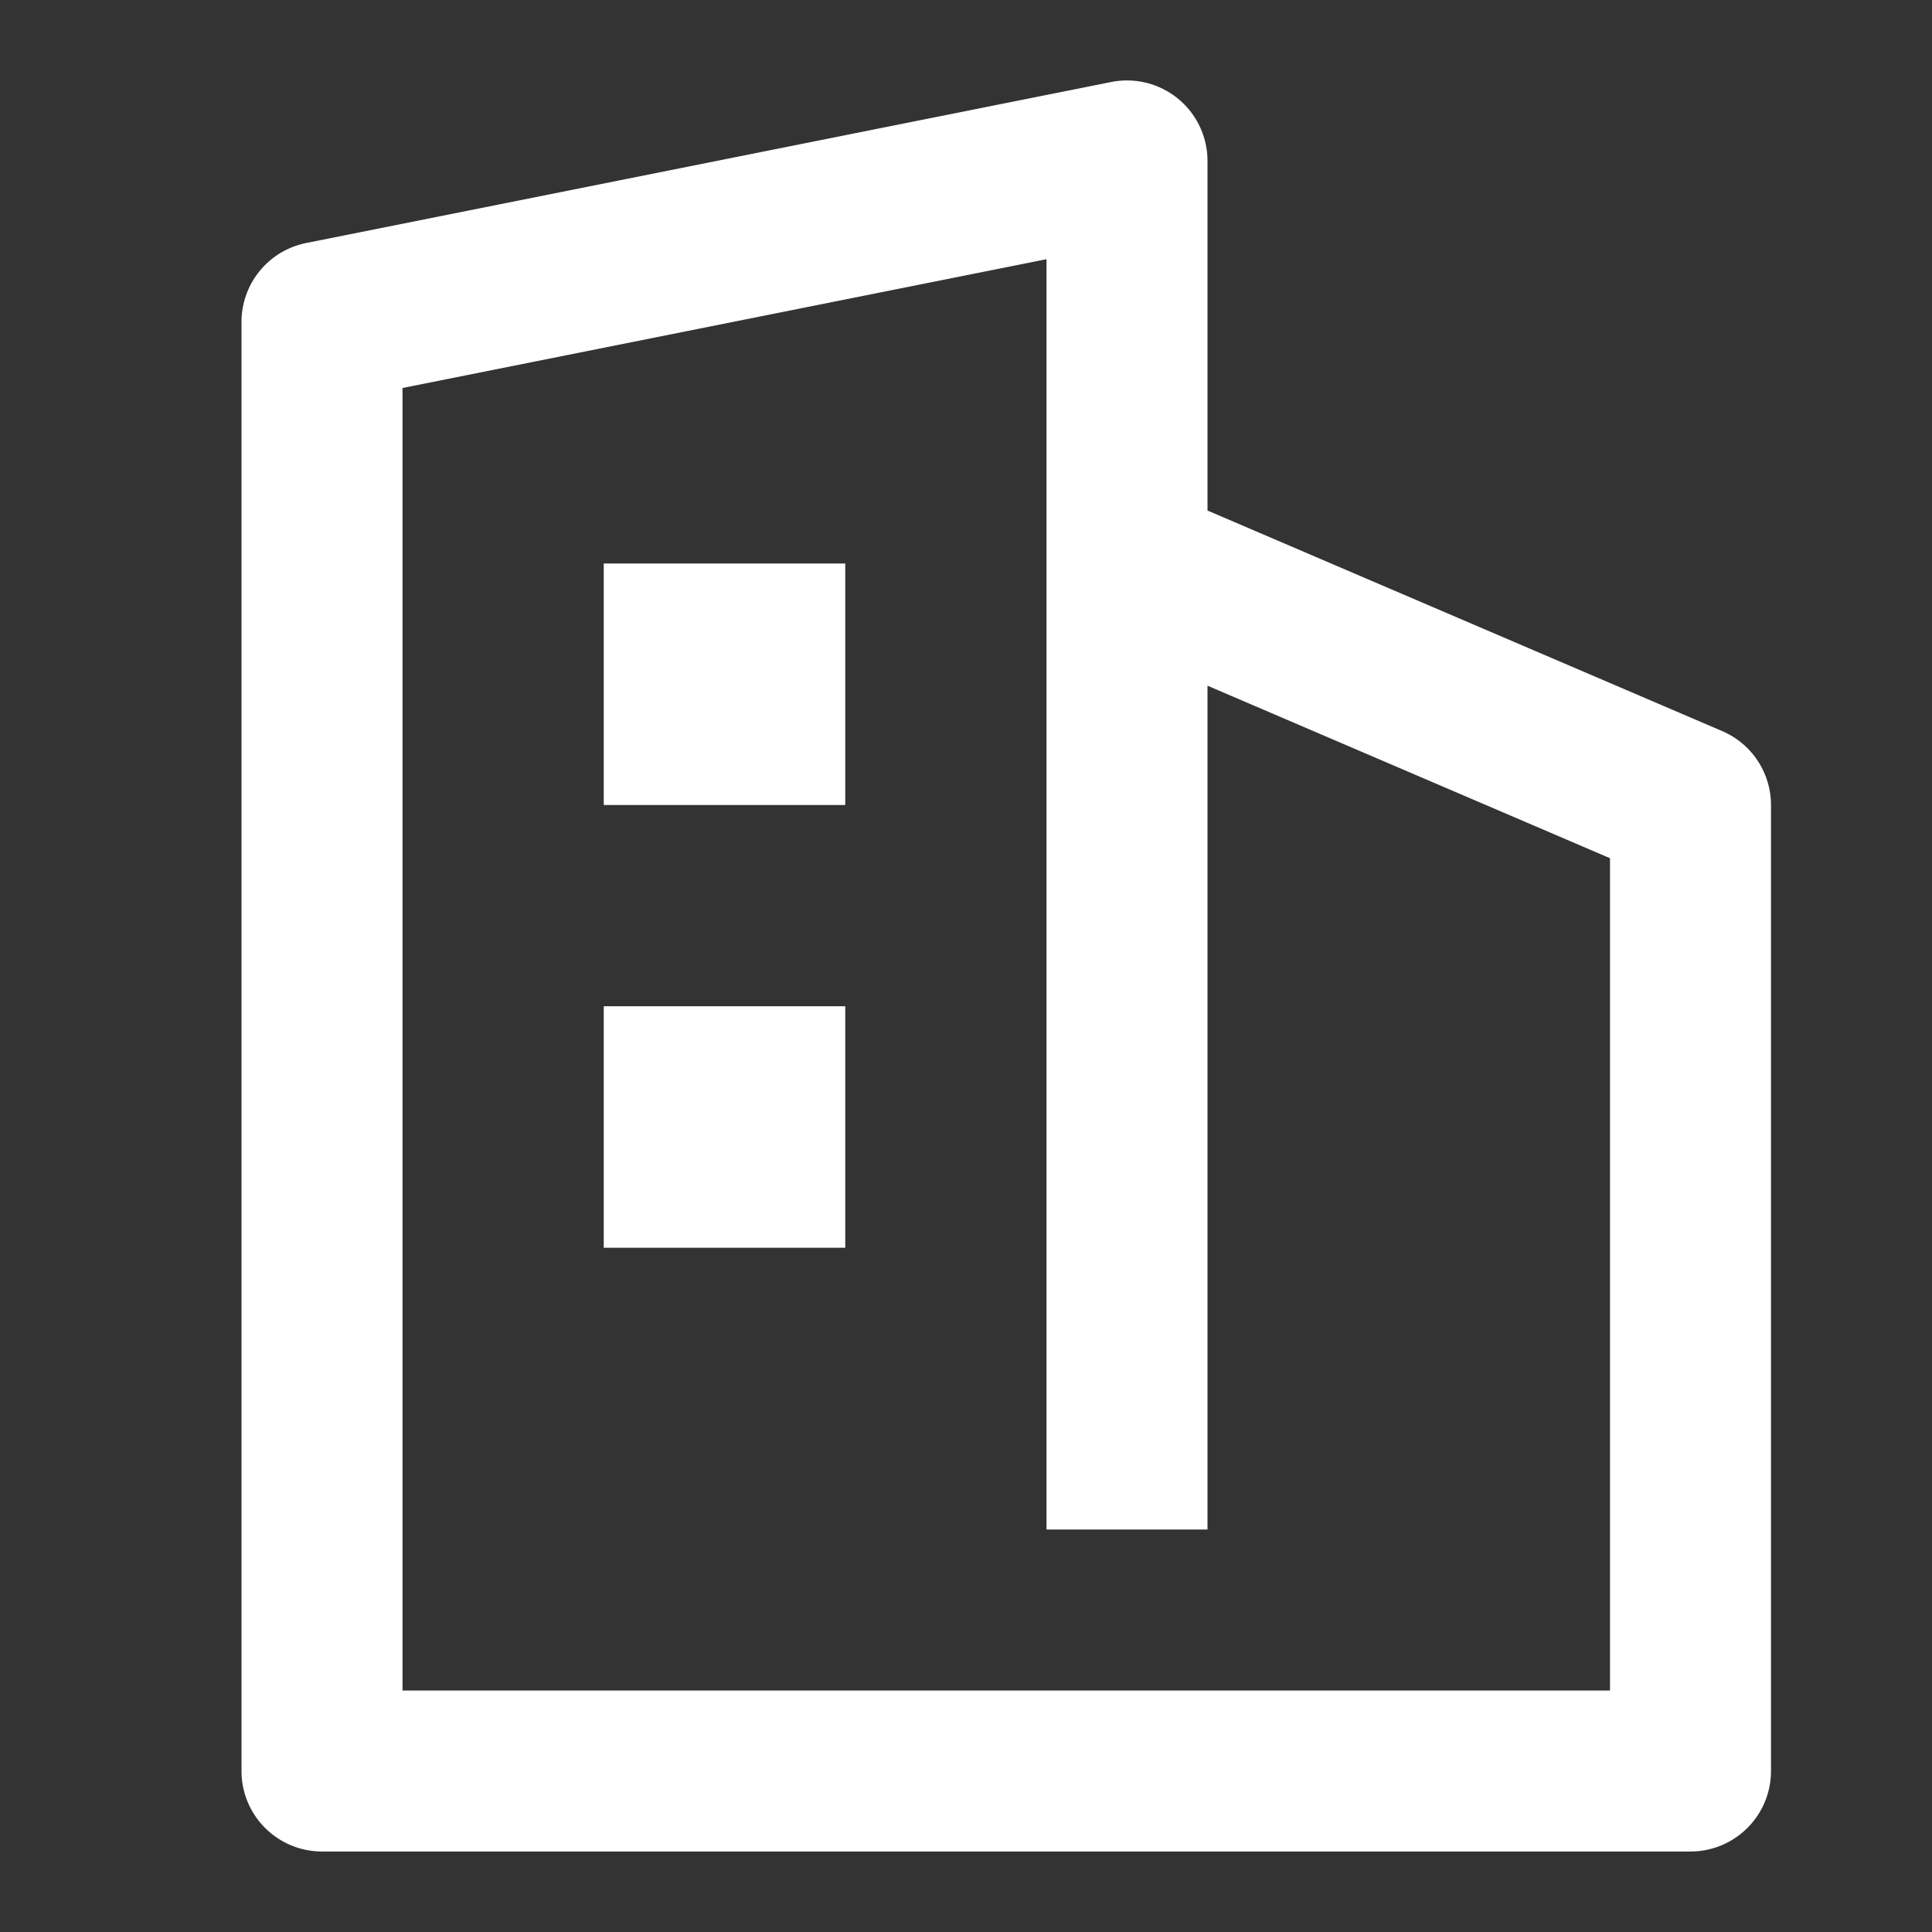
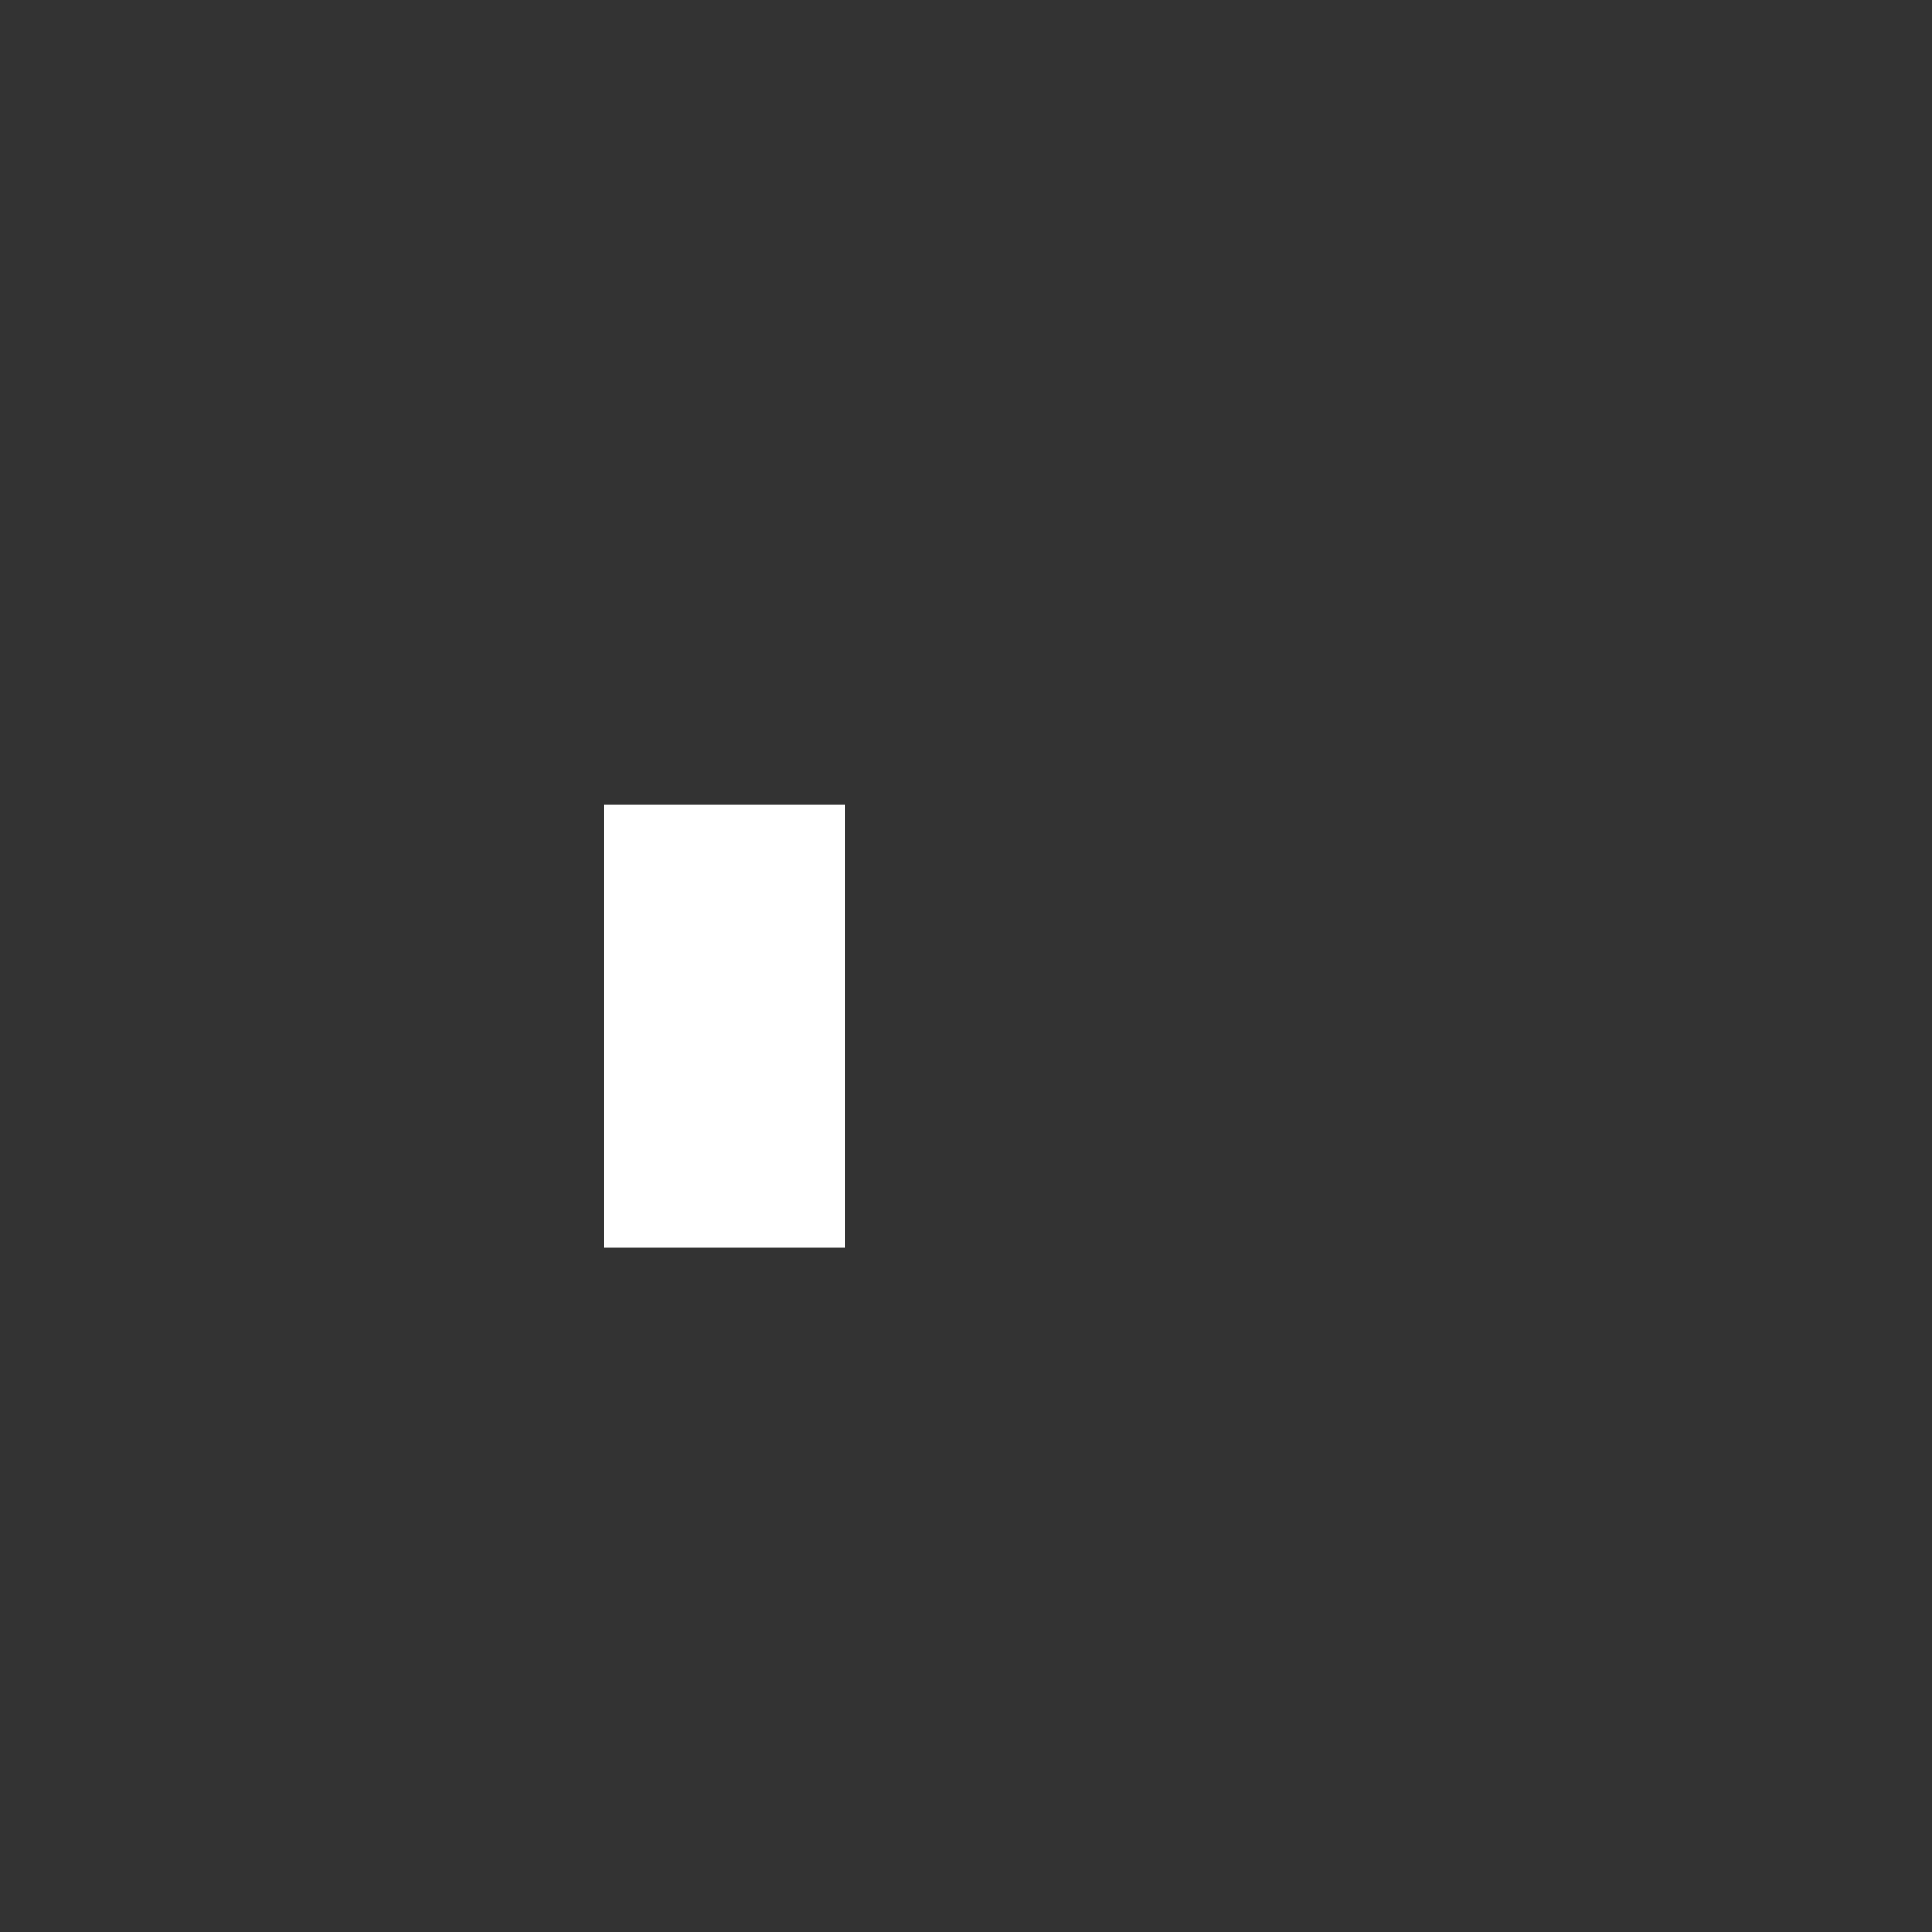
<svg xmlns="http://www.w3.org/2000/svg" class="icon" width="200px" height="200.00px" viewBox="0 0 1024 1024" version="1.1">
  <rect x="0" y="0" width="1024" height="1024" fill="#333333" stroke="none" />
-   <path d="M853.333 896H213.333V205.653l341.333-68.267V810.667h85.333V363.435l213.333 91.435V896z m59.477-508.501L640 270.592V85.333a42.667 42.667 0 0 0-51.072-41.856l-426.667 85.333A42.667 42.667 0 0 0 128 170.667v768a42.667 42.667 0 0 0 42.667 42.667h725.333a42.667 42.667 0 0 0 42.667-42.667V426.667a42.667 42.667 0 0 0-25.856-39.168z" fill="#fff" />
-   <path d="M320 426.667V298.667h128v128h-128z m0 234.667v-128h128v128h-128z" fill="#fff" />
+   <path d="M320 426.667h128v128h-128z m0 234.667v-128h128v128h-128z" fill="#fff" />
</svg>